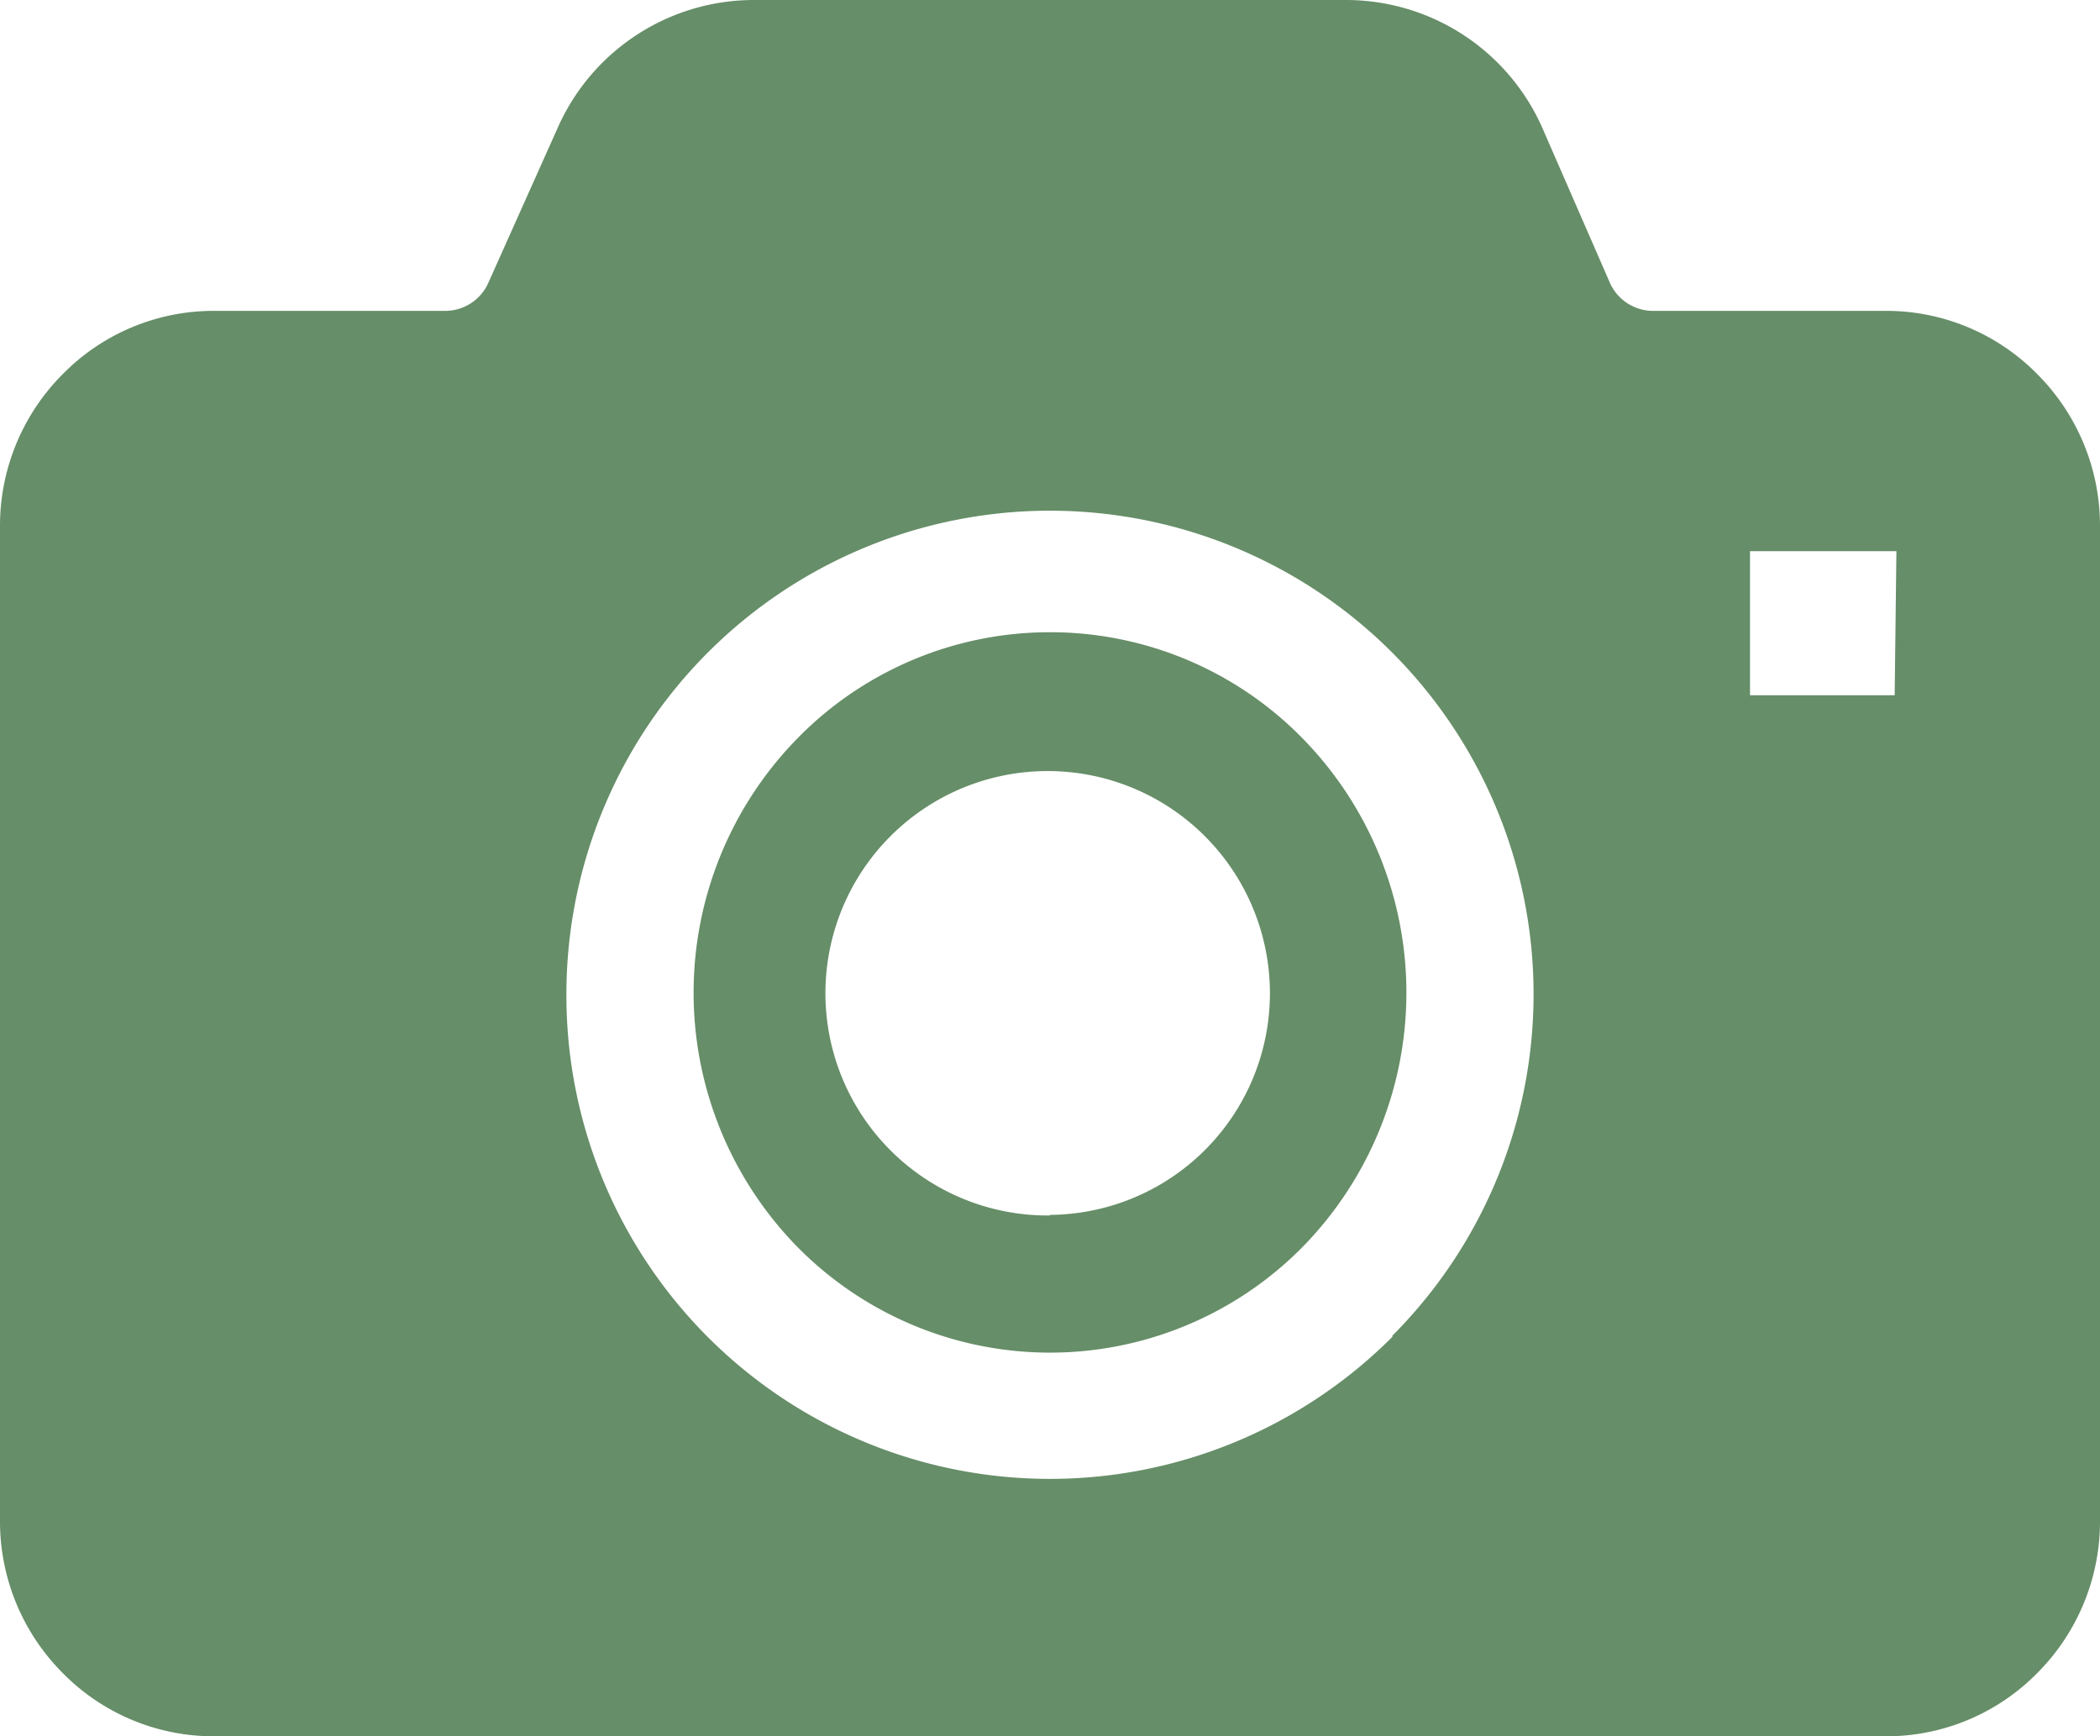
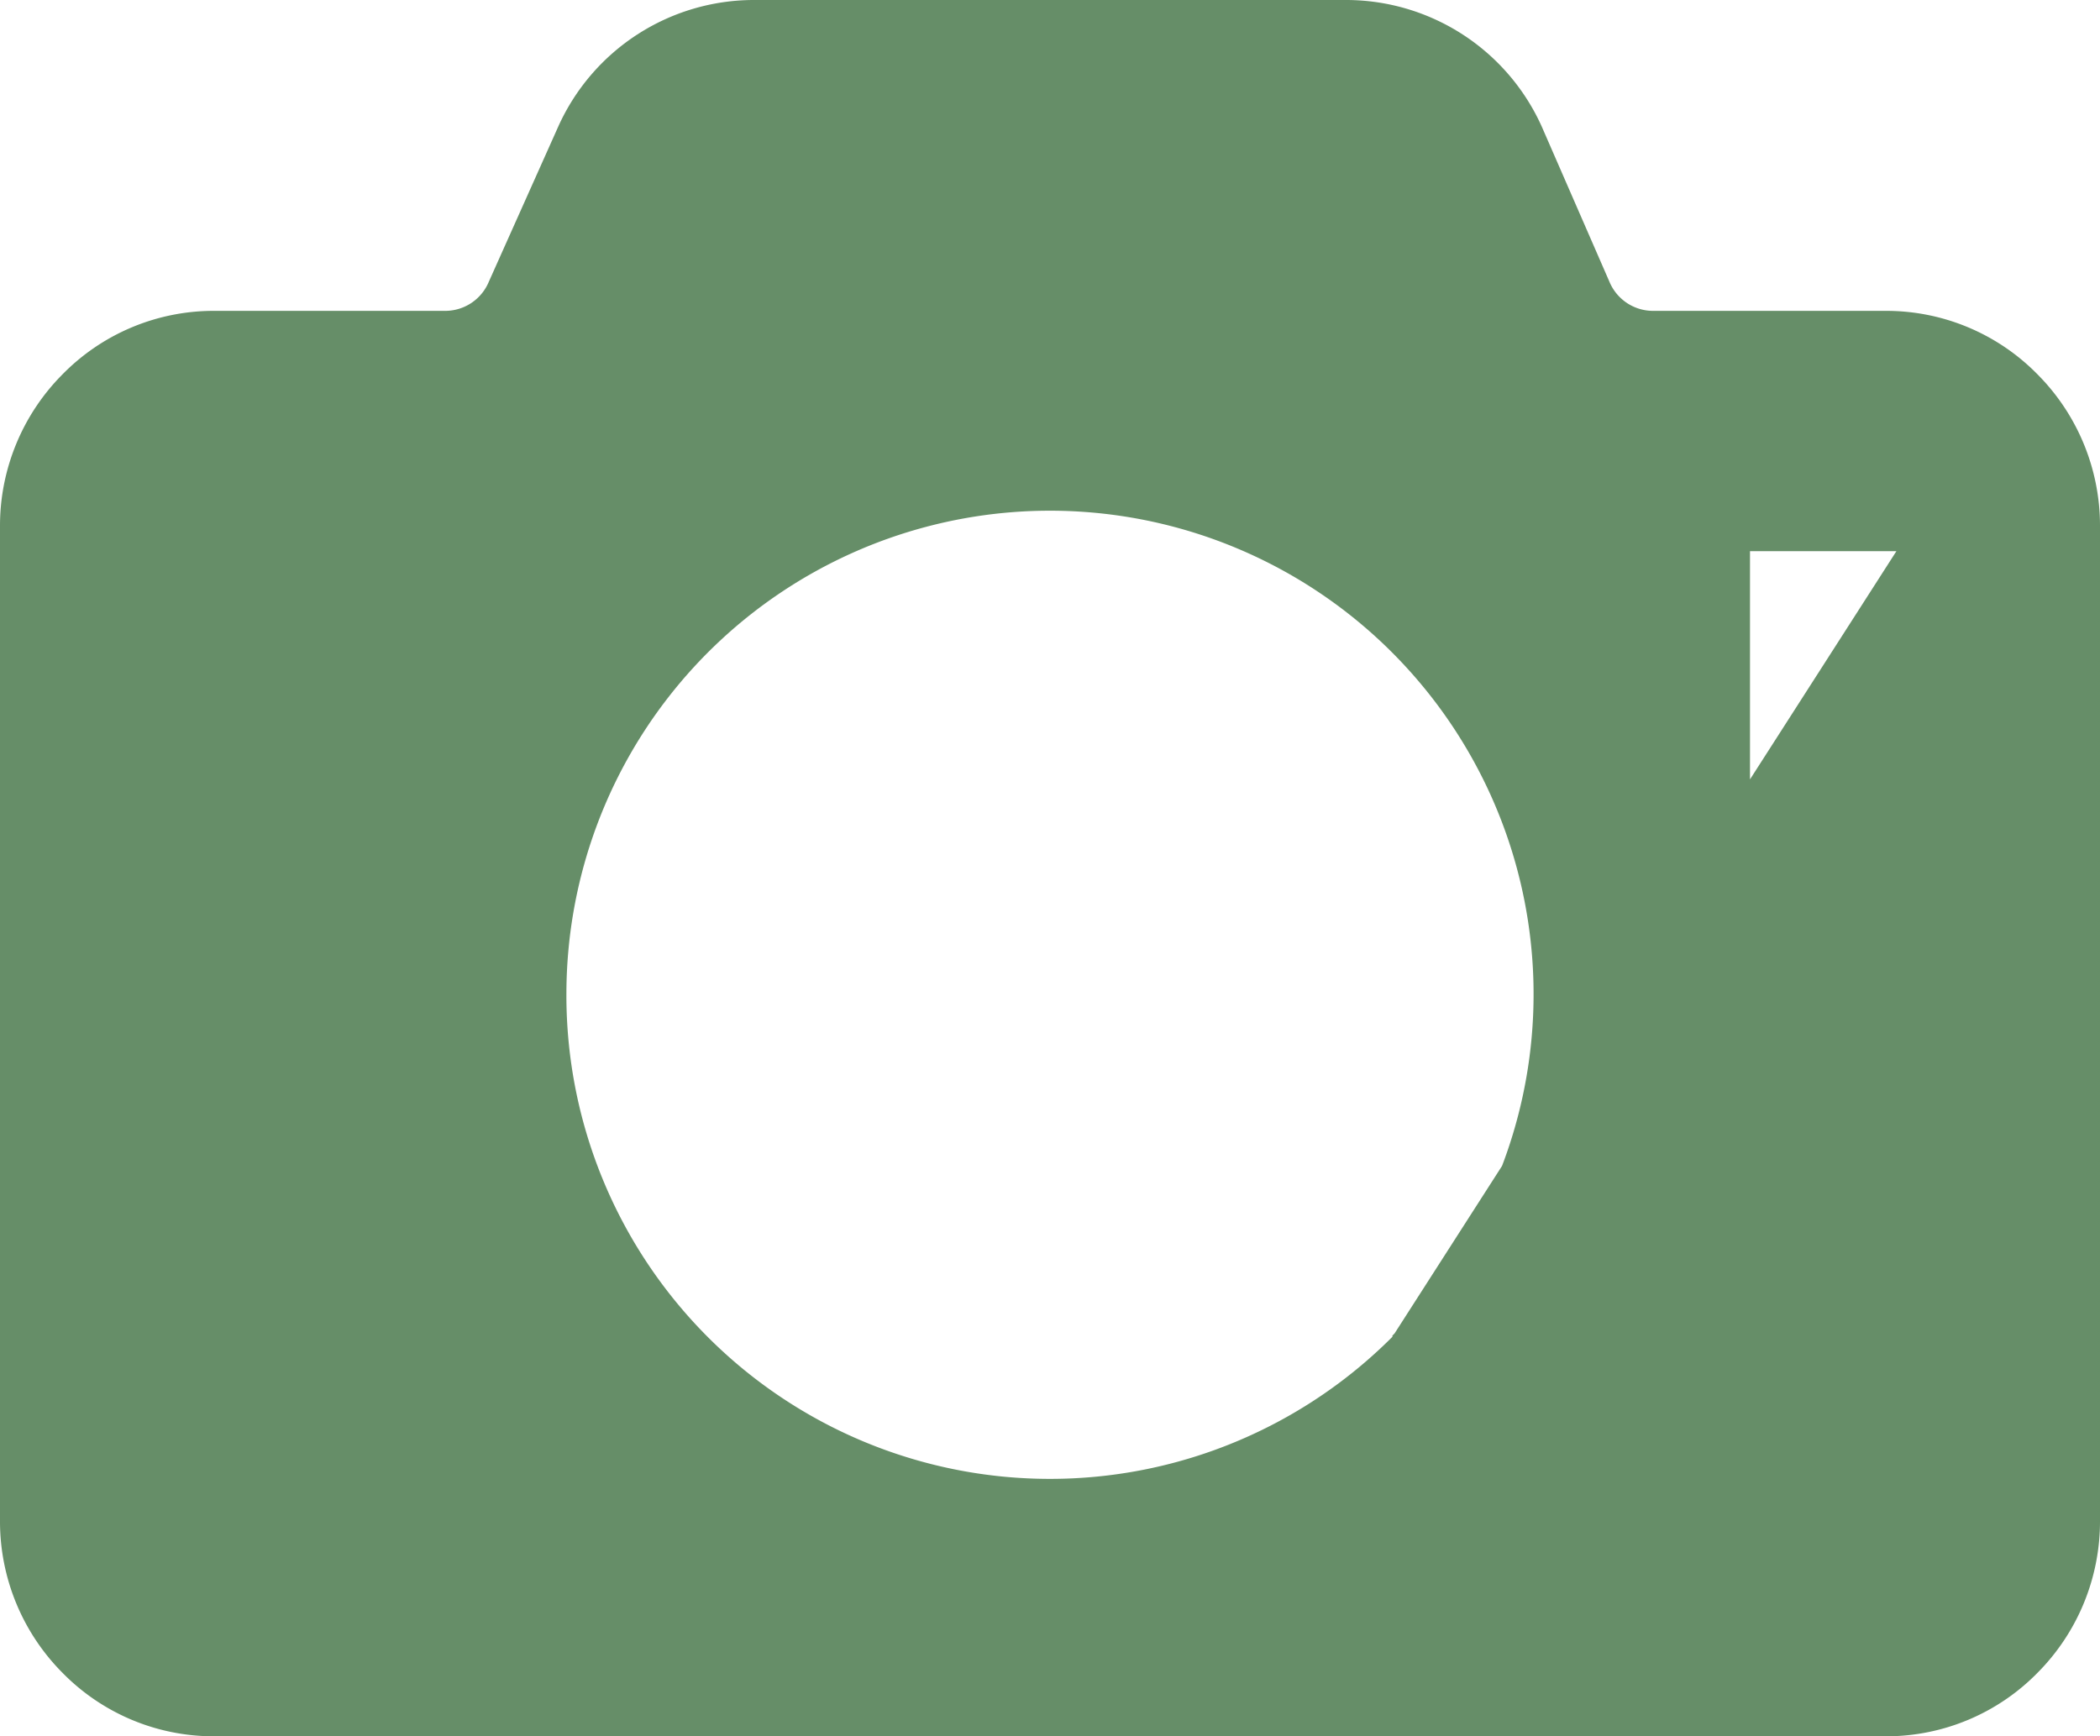
<svg xmlns="http://www.w3.org/2000/svg" viewBox="0 0 36 29.77">
  <defs>
    <style>.cls-1{fill:#668e68;}</style>
  </defs>
  <g id="レイヤー_2" data-name="レイヤー 2">
    <g id="レイヤー_1-2" data-name="レイヤー 1">
-       <path class="cls-1" d="M18,10.84a6.05,6.05,0,0,0-4.32,1.81,6.23,6.23,0,0,0,0,8.74,6.08,6.08,0,0,0,8.64,0,6.23,6.23,0,0,0,0-8.74A6.05,6.05,0,0,0,18,10.84Zm0,10A3.81,3.81,0,1,1,21.77,17,3.8,3.8,0,0,1,18,20.83Z" />
-       <path class="cls-1" d="M34.93,6.42a3.63,3.63,0,0,0-2.59-1.09h-4a.81.81,0,0,1-.75-.5L26.43,2.17A3.68,3.68,0,0,0,23.08,0H12.92A3.68,3.68,0,0,0,9.57,2.17L8.38,4.83a.81.81,0,0,1-.75.5h-4A3.63,3.63,0,0,0,1.07,6.42,3.68,3.68,0,0,0,0,9V26.08a3.68,3.68,0,0,0,1.07,2.6,3.63,3.63,0,0,0,2.59,1.09H32.34a3.63,3.63,0,0,0,2.59-1.09A3.68,3.68,0,0,0,36,26.08V9A3.68,3.68,0,0,0,34.93,6.42ZM23.87,22.92A8.29,8.29,0,0,1,9.71,17a8.29,8.29,0,1,1,14.16,5.9Zm8.61-11H30V9.45h2.51Z" />
+       <path class="cls-1" d="M34.93,6.42a3.63,3.63,0,0,0-2.59-1.09h-4a.81.81,0,0,1-.75-.5L26.43,2.17A3.68,3.68,0,0,0,23.08,0H12.92A3.68,3.68,0,0,0,9.57,2.17L8.38,4.83a.81.81,0,0,1-.75.5h-4A3.63,3.63,0,0,0,1.07,6.42,3.68,3.68,0,0,0,0,9V26.08a3.68,3.68,0,0,0,1.07,2.6,3.63,3.63,0,0,0,2.59,1.09H32.34a3.63,3.63,0,0,0,2.59-1.09A3.68,3.68,0,0,0,36,26.08V9A3.68,3.68,0,0,0,34.93,6.42ZM23.87,22.92A8.29,8.29,0,0,1,9.71,17a8.29,8.29,0,1,1,14.16,5.9ZH30V9.45h2.51Z" />
    </g>
  </g>
</svg>